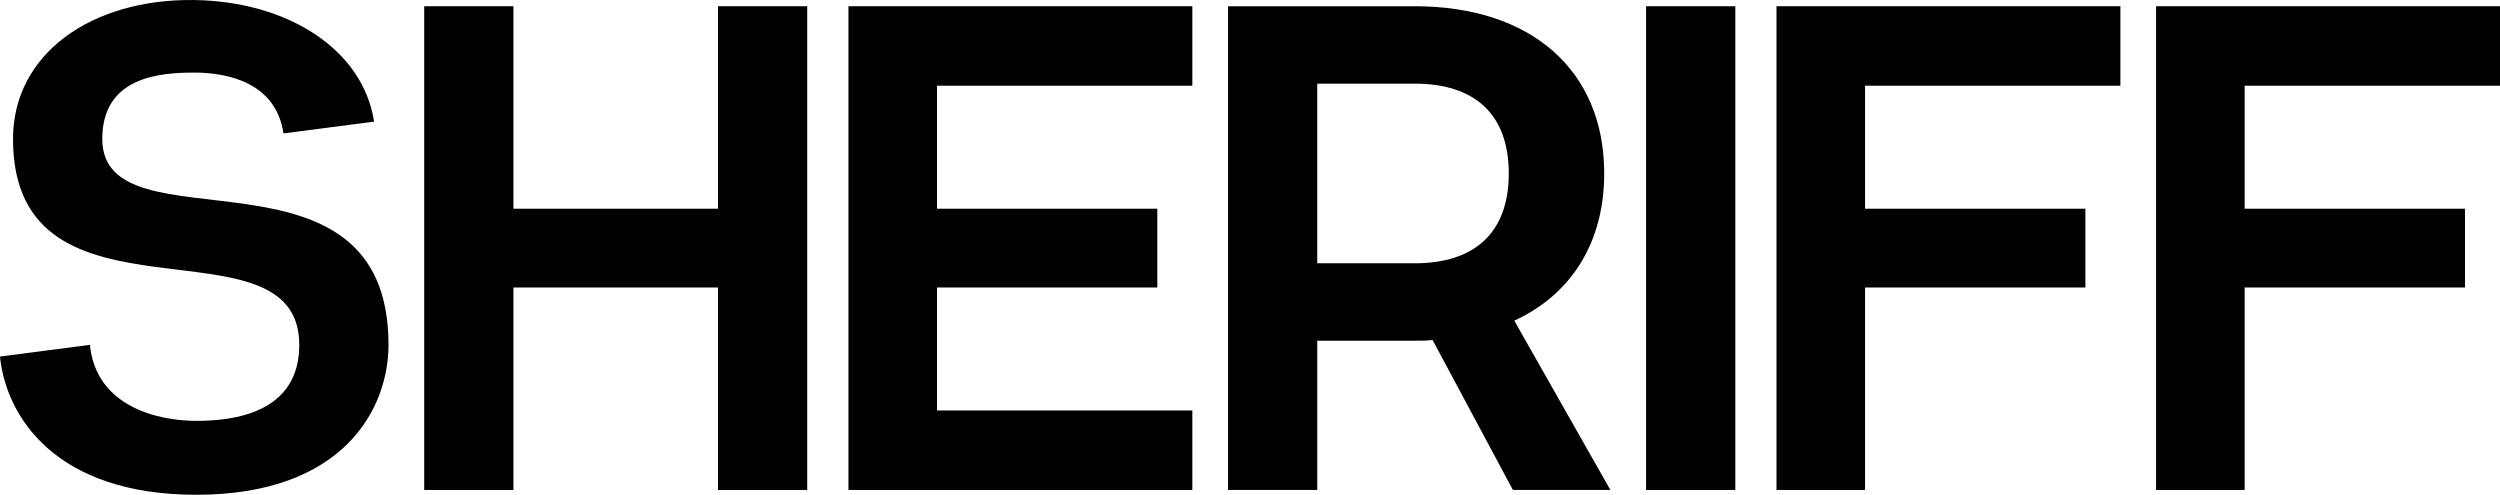
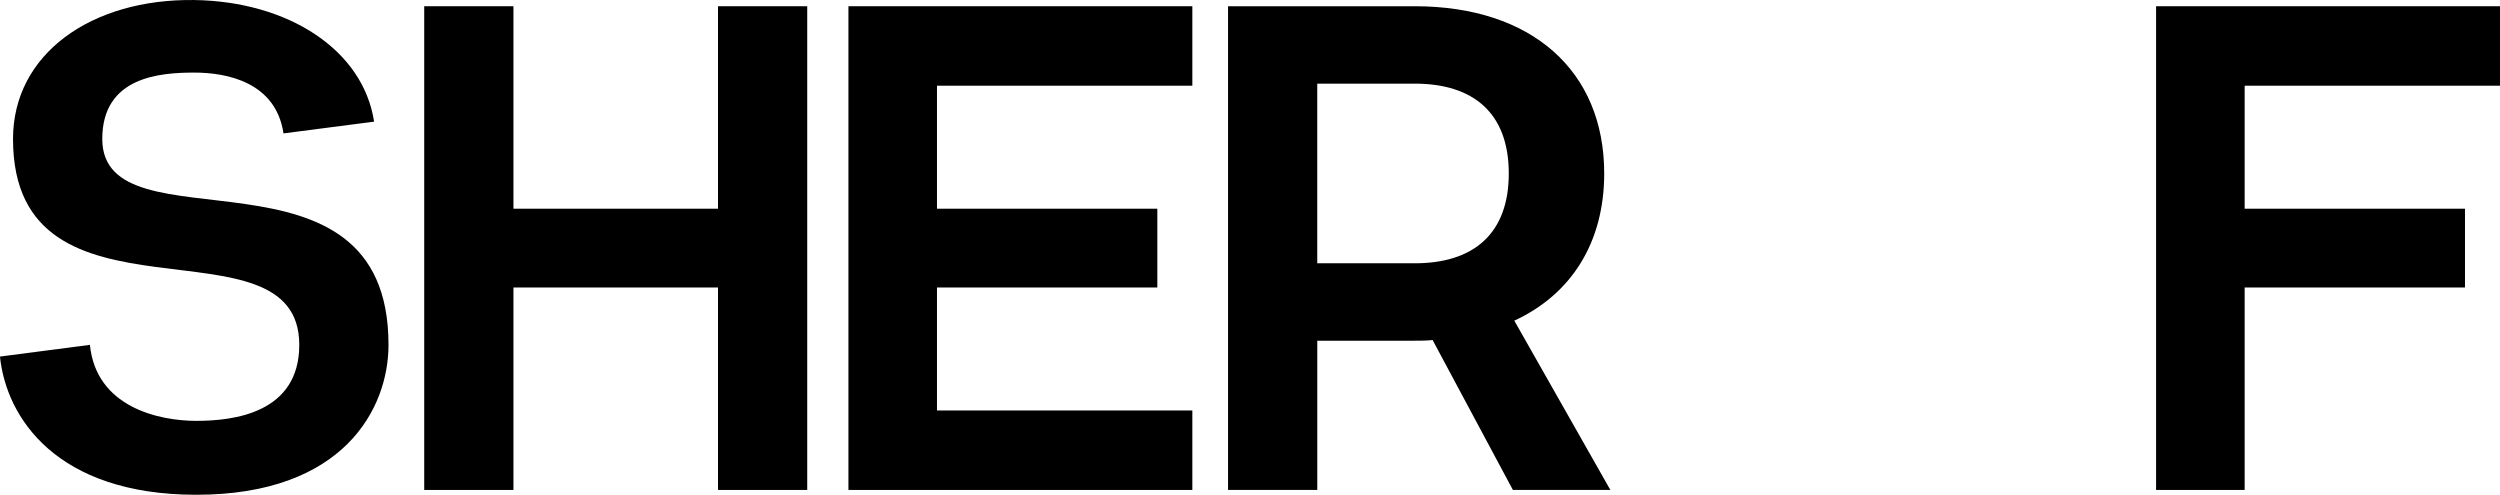
<svg xmlns="http://www.w3.org/2000/svg" width="192" height="38" viewBox="0 0 192 38" fill="none">
  <g clip-path="url(#clip0)">
    <path d="M6.905 26.484C7.379 31.262 12.178 32.322 15.078 32.322C17.924 32.322 22.984 31.739 22.984 26.484C22.984 16.188 1 26.112 1 10.671C1 4.142 7.012 -0.105 14.918 0.002C22.141 0.109 27.887 3.823 28.73 9.343L21.771 10.245C21.191 6.319 17.448 5.575 14.918 5.575C12.282 5.575 7.855 5.893 7.855 10.669C7.855 19.425 29.837 9.978 29.837 26.483C29.837 31.365 26.411 37.998 15.076 37.998C4.32 37.998 0.473 32.055 -0.002 27.385L6.905 26.484Z" fill="black" />
    <path d="M55.142 0.479H61.995V37.628H55.142V22.079H39.433V37.628H32.58V0.479H39.433V16.029H55.142V0.479Z" fill="black" />
    <path d="M91.572 6.582H71.96V16.029H88.883V22.079H71.96V31.525H91.572V37.628H65.16V0.479H91.572V6.582Z" fill="black" />
    <path d="M123.676 37.628H116.19L110.023 26.112C109.601 26.166 109.127 26.166 108.653 26.166H101.167V37.628H94.314V0.479H108.653C117.616 0.479 123.203 5.414 123.203 13.322C123.203 18.63 120.673 22.61 116.297 24.626L123.676 37.628ZM101.165 6.424V20.221H108.651C113.185 20.221 115.874 17.939 115.874 13.322C115.874 8.705 113.185 6.424 108.651 6.424H101.165Z" fill="black" />
-     <path d="M133.272 0.479H126.419V37.628H133.272V0.479Z" fill="black" />
-     <path d="M162.846 6.582H143.235V16.029H160.157V22.079H143.235V37.628H136.435V0.479H162.846V6.582Z" fill="black" />
    <path d="M192 6.582H172.389V16.029H189.311V22.079H172.389V37.628H165.587V0.479H192V6.582Z" fill="black" />
  </g>
  <defs>
    <clipPath id="clip0">
      <rect width="192" height="38" fill="white" />
    </clipPath>
  </defs>
</svg>